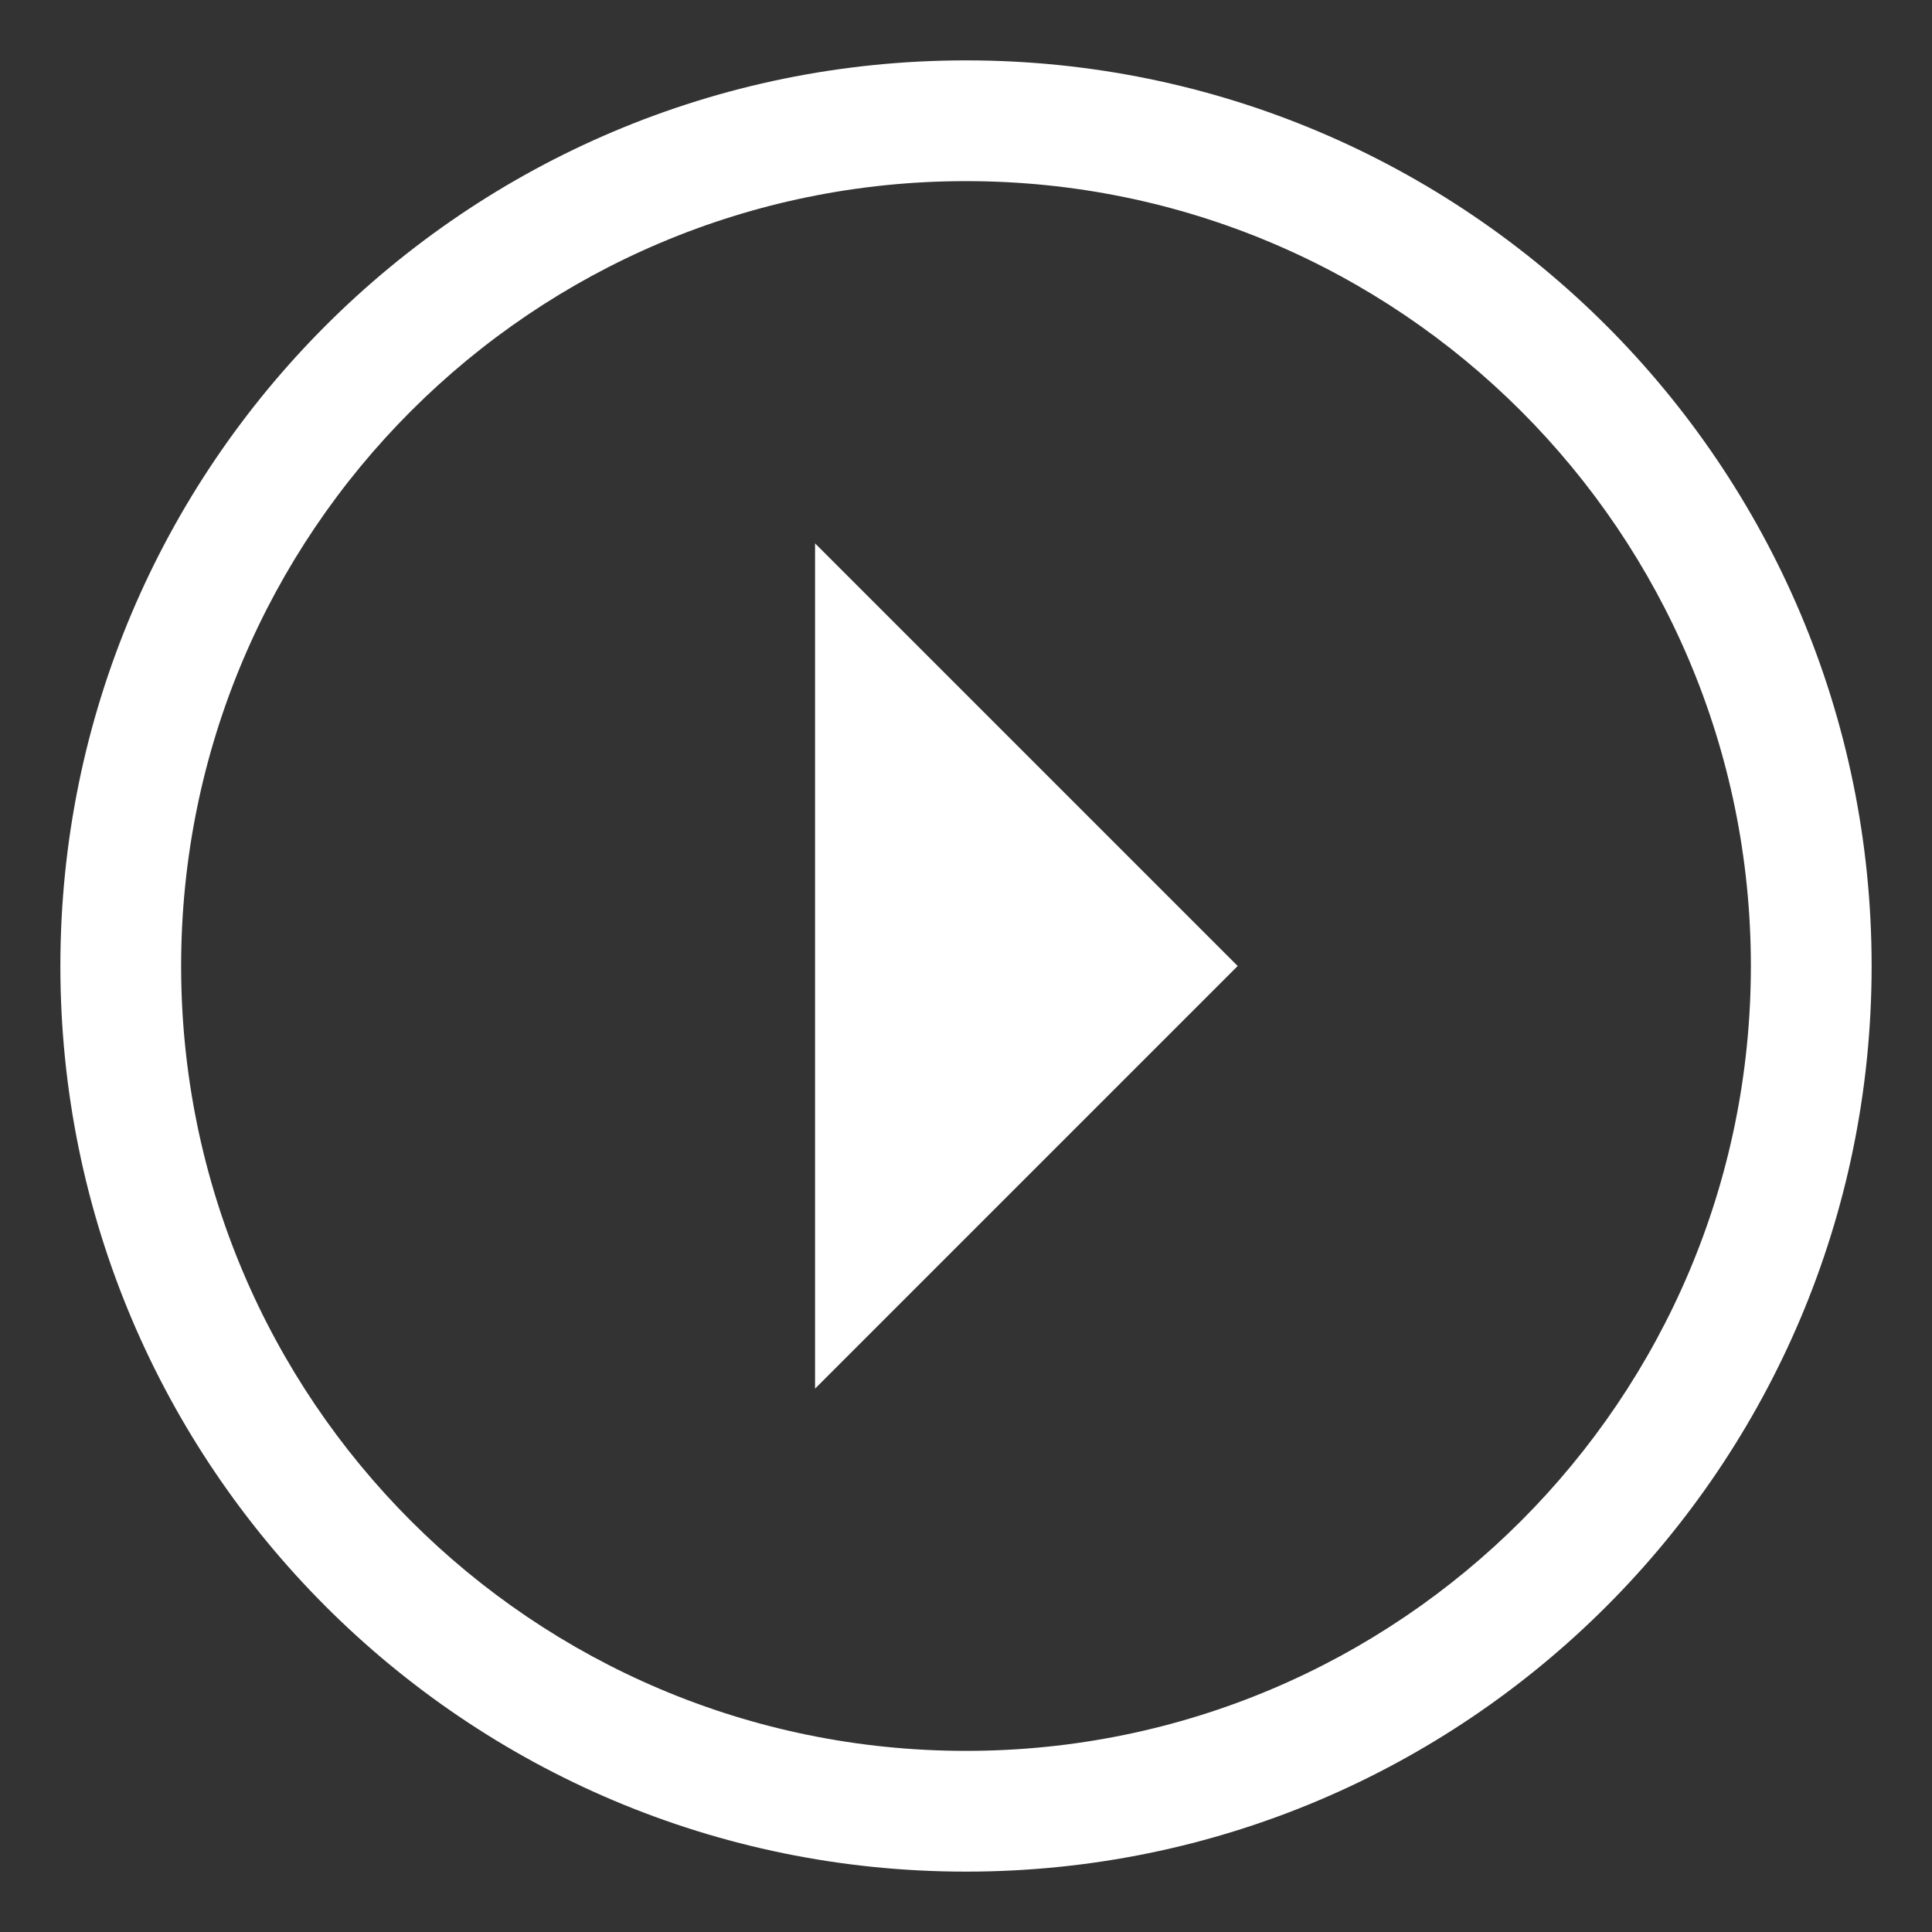
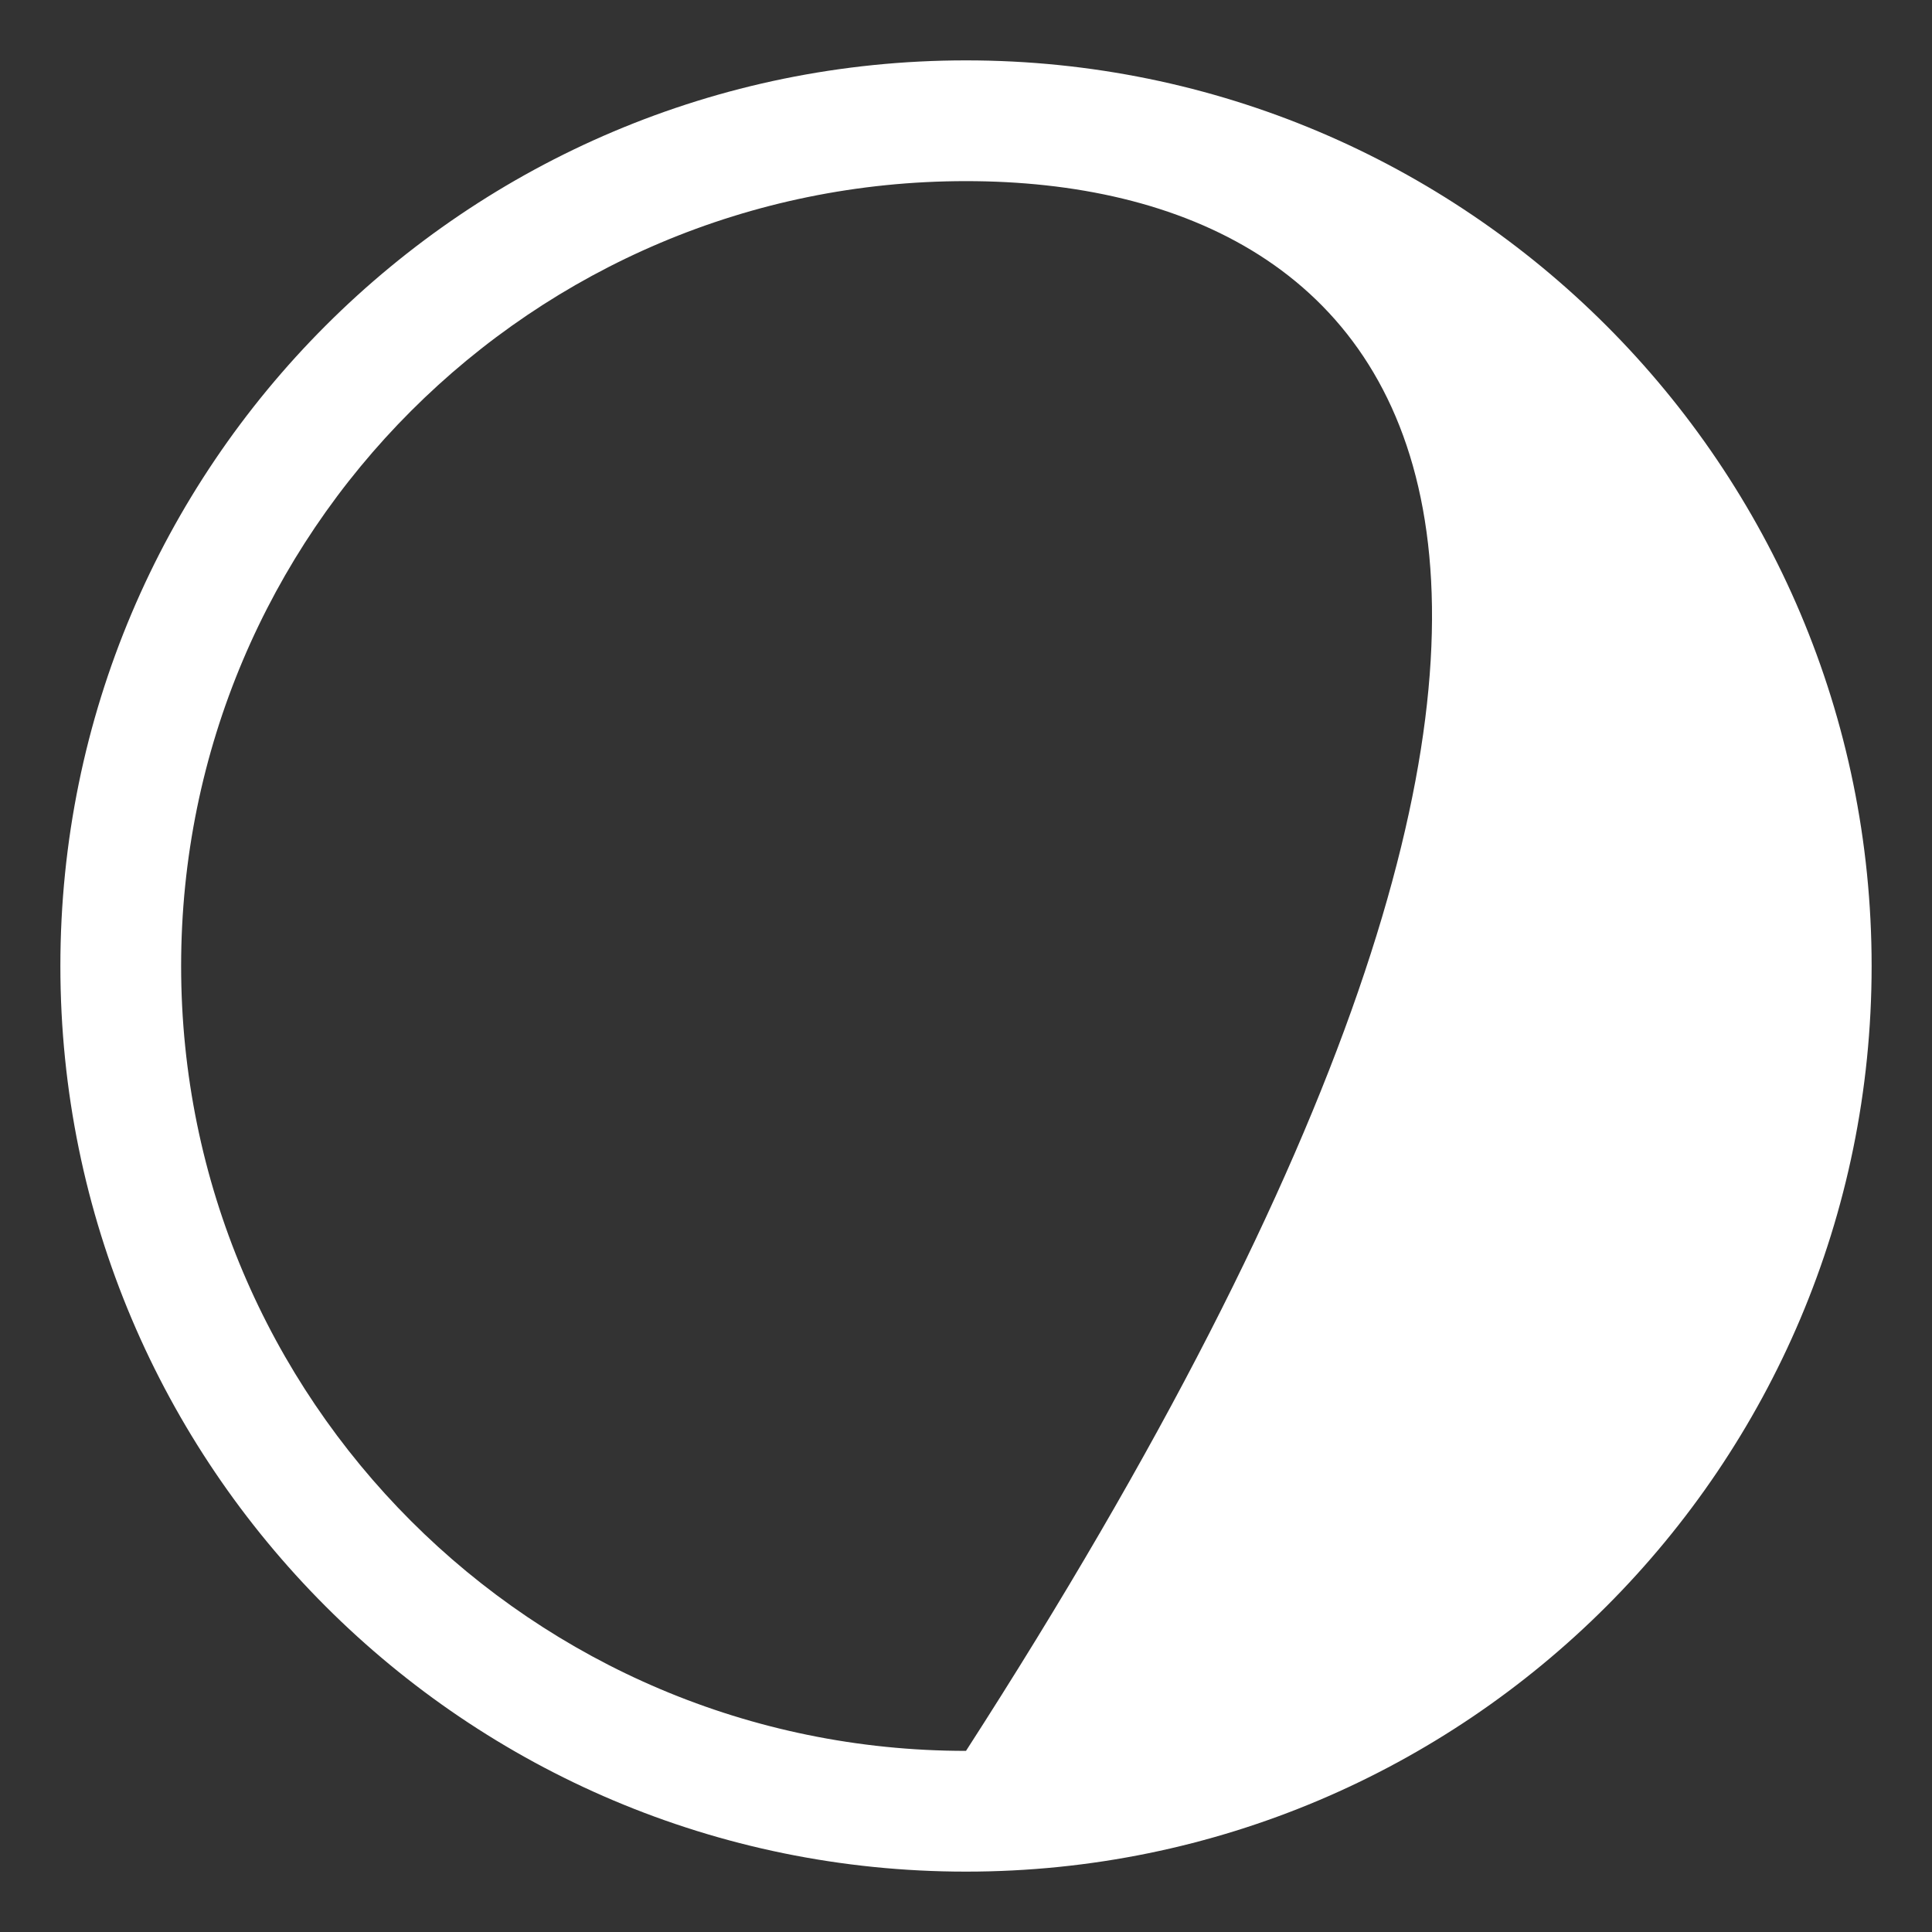
<svg xmlns="http://www.w3.org/2000/svg" version="1.1" baseProfile="full" width="32" height="32" viewBox="0 0 32.00 32.00" enable-background="new 0 0 32.00 32.00" xml:space="preserve">
  <rect x="0" y="0" width="32.00" height="32.00" fill="#333333" stroke="none" />
-   <path fill="#ffffff" d="M 16,1C 24.284,1 31,7.716 31,16C 31,24.284 24.284,31 16,31C 7.716,31 1,24.284 1,16C 1,7.716 7.716,1 16,1 Z M 16,3C 8.82,3 3,8.82 3,16C 3,23.18 8.82,29 16,29C 23.18,29 29,23.18 29,16C 29,8.82 23.18,3 16,3 Z " />
-   <path fill="#ffffff" d="M 20.5,16L 13.5,9L 13.5,23L 20.5,16 Z " />
+   <path fill="#ffffff" d="M 16,1C 24.284,1 31,7.716 31,16C 31,24.284 24.284,31 16,31C 7.716,31 1,24.284 1,16C 1,7.716 7.716,1 16,1 Z M 16,3C 8.82,3 3,8.82 3,16C 3,23.18 8.82,29 16,29C 29,8.82 23.18,3 16,3 Z " />
</svg>